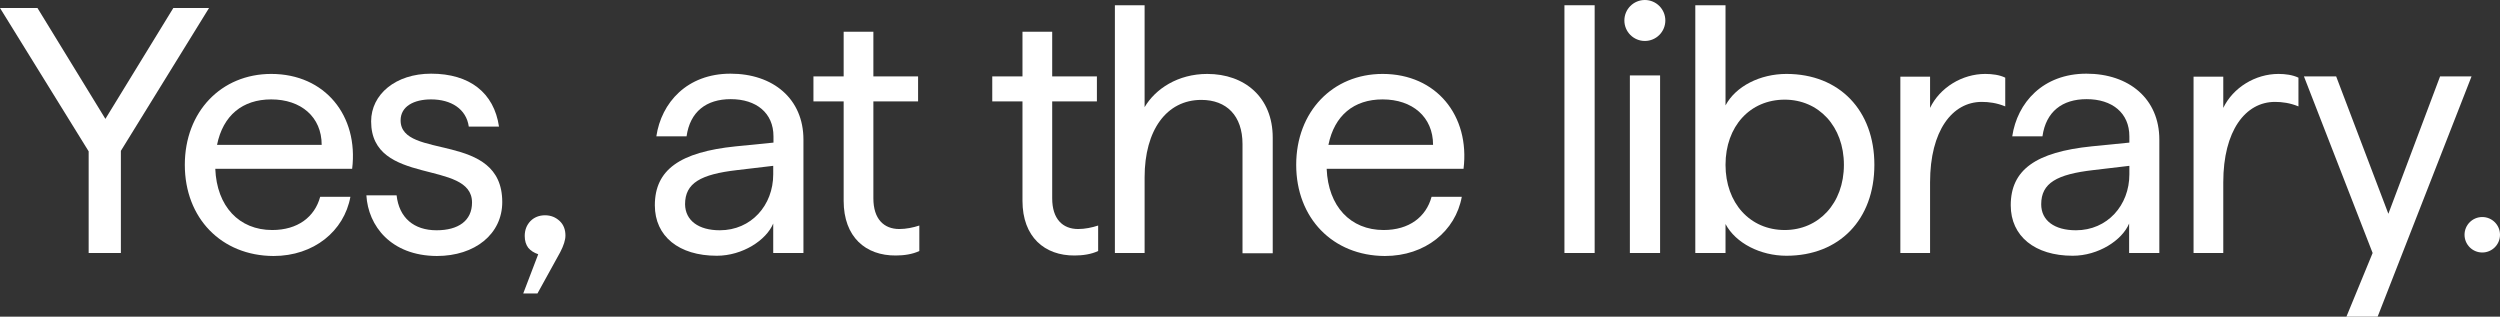
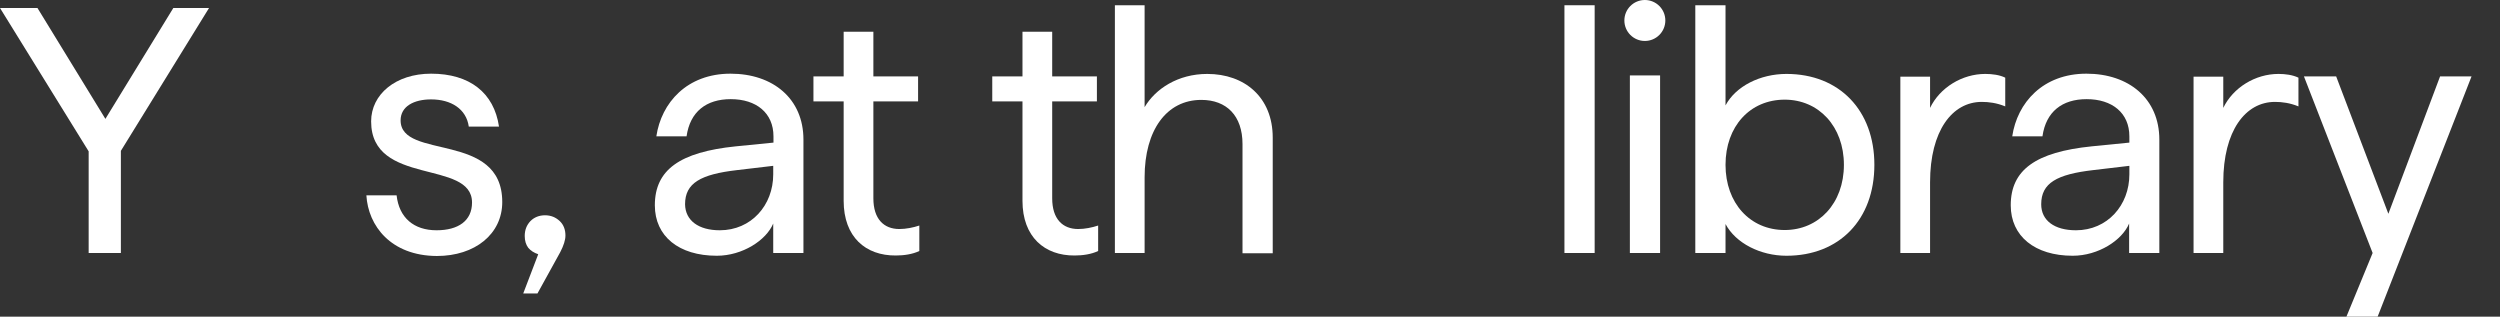
<svg xmlns="http://www.w3.org/2000/svg" version="1.1" id="Layer_1" x="0px" y="0px" viewBox="0 0 1001 126.8" style="enable-background:new 0 0 1001 126.8;" xml:space="preserve">
  <rect x="0" y="0" width="1001" height="126.8" fill="#333333" stroke="none" />
  <style type="text/css">
	.st0{fill:#FFFFFF;}
</style>
  <g id="Tagline_00000068636395619208614320000007884336767787869343_">
    <g>
      <path class="st0" d="M652.6,30.2h12.1v71.1h-12.1V30.2z" />
      <circle class="st0" cx="658.6" cy="8.2" r="8.2" />
    </g>
    <g>
      <g>
        <g>
          <g>
            <path class="st0" d="M211.5,99.2c-0.9-1.2-1.4-2.8-1.4-4.7c0-2.5,0.8-4.4,2.3-6c1.5-1.5,3.5-2.3,5.8-2.3c2.4,0,4.3,0.8,5.9,2.3       c1.6,1.5,2.3,3.5,2.3,5.8c0,1.8-0.7,4-2.1,6.7l-9.1,16.5h-5.7l6-15.7C213.8,101.2,212.5,100.4,211.5,99.2z" />
            <path class="st0" d="M35.5,60.6L0,3.2h15l27.2,44.4L69.4,3.2h14.3L48.4,60.4v40.9H35.5V60.6z" />
-             <path class="st0" d="M74,66c0-21.3,14.6-36.4,34.6-36.4c21.6,0,35,16.8,32.4,38H86.2c0.6,15,9.5,24.5,22.8,24.5       c10.2,0,17-5.2,19.2-13.3h12.1c-2.5,13.7-14.6,23.7-30.8,23.7C88.6,102.4,74,87.3,74,66z M128.8,58c0-11.2-8.3-18.2-20.2-18.2       c-11.5,0-19.3,6.4-21.7,18.2H128.8z" />
            <path class="st0" d="M146.7,78.2h12.1c1,9,6.9,14,16,14c8.7,0,14.2-3.8,14.2-11.1c0-17.4-40.4-6.4-40.4-32.5       c0-10.8,9.8-19.1,24-19.1c15.4,0,25.2,7.6,27.2,21.2h-12.1c-1-7.1-7.1-10.9-15.1-10.9c-6.9,0-12.2,2.8-12.2,8.4       c0,16,40.7,4.2,40.7,32.7c0,12.8-10.9,21.6-26.2,21.6C156.5,102.4,147.4,90.4,146.7,78.2z" />
            <path class="st0" d="M262.2,82.2c0-14.2,10-21.3,32.4-23.6l15.1-1.5v-2.5c0-9.4-6.9-14.9-17.1-14.9c-9.8,0-16.3,5-17.7,14.9       h-12.1c2-13.5,12.3-25.1,29.7-25.1c17,0,29.2,10,29.2,26.4v45.4h-12.1V89.5c-2.8,6.7-12.3,12.9-22.6,12.9       C271.8,102.4,262.2,94.6,262.2,82.2z M288.2,92.2c12.6,0,21.4-10,21.4-22.4v-3.4l-14.4,1.7c-14.7,1.7-20.9,5.2-20.9,13.7       C274.4,88.3,279.7,92.2,288.2,92.2z" />
            <path class="st0" d="M337.8,80.4V40.6h-12.1v-10h12.1V12.7h11.9v17.9h17.9v10h-17.9v38.8c0,8.3,4.2,12.3,10.4,12.3       c2.7,0,5.6-0.6,8-1.4v10.2c-2.7,1.3-6.2,1.8-9.4,1.8C346.6,102.4,337.8,94.9,337.8,80.4z" />
            <path class="st0" d="M409.4,80.4V40.6h-12.1v-10h12.1V12.7h11.9v17.9h17.9v10h-17.9v38.8c0,8.3,4.2,12.3,10.4,12.3       c2.7,0,5.6-0.6,8-1.4v10.2c-2.7,1.3-6.2,1.8-9.4,1.8C418.3,102.4,409.4,94.9,409.4,80.4z" />
            <path class="st0" d="M446.4,2.1h11.9v40.8c4.3-7.3,13.3-13.3,25.1-13.3c14.9,0,26.2,9.3,26.2,25.5v46.3h-12.1V57.7       c0-11.4-6.4-17.7-16.5-17.7c-13.9,0-22.7,12.1-22.7,31v30.3h-11.9V2.1z" />
-             <path class="st0" d="M519,66c0-21.3,14.6-36.4,34.6-36.4c21.6,0,35,16.8,32.4,38h-54.8c0.6,15,9.5,24.5,22.8,24.5       c10.2,0,17-5.2,19.2-13.3h12.1c-2.5,13.7-14.6,23.7-30.8,23.7C533.6,102.4,519,87.3,519,66z M573.8,58       c0-11.2-8.3-18.2-20.2-18.2c-11.5,0-19.3,6.4-21.7,18.2H573.8z" />
            <path class="st0" d="M626.4,2.1h12.1v99.2h-12.1V2.1z" />
            <path class="st0" d="M690.9,89.7v11.6h-12.1V2.1h12.1v40.1c4.1-7.7,13.9-12.6,24.4-12.6c21.2,0,35.2,14.6,35.2,36.4       c0,21.9-14,36.4-35.2,36.4C704.9,102.4,695,97.4,690.9,89.7z M714.6,92.1c13.6,0,23.7-10.7,23.7-26.1s-10.1-26.1-23.7-26.1       c-13.9,0-23.7,10.7-23.7,26.1C690.9,81.3,700.7,92.1,714.6,92.1z" />
            <path class="st0" d="M760.9,30.7h11.9v12.5c3.9-8.1,12.8-13.6,22.1-13.6c2.8,0,5.8,0.4,8,1.5v11.5c-3.4-1.4-6.6-1.8-9.4-1.8       c-11.8,0-20.7,11.5-20.7,32.2v28.3h-11.9V30.7z" />
            <path class="st0" d="M805.1,82.2c0-14.2,10-21.3,32.4-23.6l15.1-1.5v-2.5c0-9.4-6.9-14.9-17.1-14.9c-9.8,0-16.3,5-17.7,14.9       h-12.1c2-13.5,12.3-25.1,29.7-25.1c17,0,29.2,10,29.2,26.4v45.4h-12.1V89.5c-2.8,6.7-12.3,12.9-22.6,12.9       C814.8,102.4,805.1,94.6,805.1,82.2z M831.2,92.2c12.6,0,21.4-10,21.4-22.4v-3.4l-14.4,1.7c-14.7,1.7-20.9,5.2-20.9,13.7       C817.3,88.3,822.6,92.2,831.2,92.2z" />
            <path class="st0" d="M878.3,30.7h11.9v12.5c3.9-8.1,12.8-13.6,22.1-13.6c2.8,0,5.7,0.4,8,1.5v11.5c-3.4-1.4-6.6-1.8-9.4-1.8       c-11.8,0-20.7,11.5-20.7,32.2v28.3h-11.9V30.7z" />
            <path class="st0" d="M950,101.3l-27.5-70.7h12.9l20.9,55l20.7-55h12.6l-37.6,96.2h-12.5L950,101.3z" />
-             <circle class="st0" cx="993.9" cy="94" r="7.1" />
          </g>
        </g>
      </g>
    </g>
  </g>
</svg>